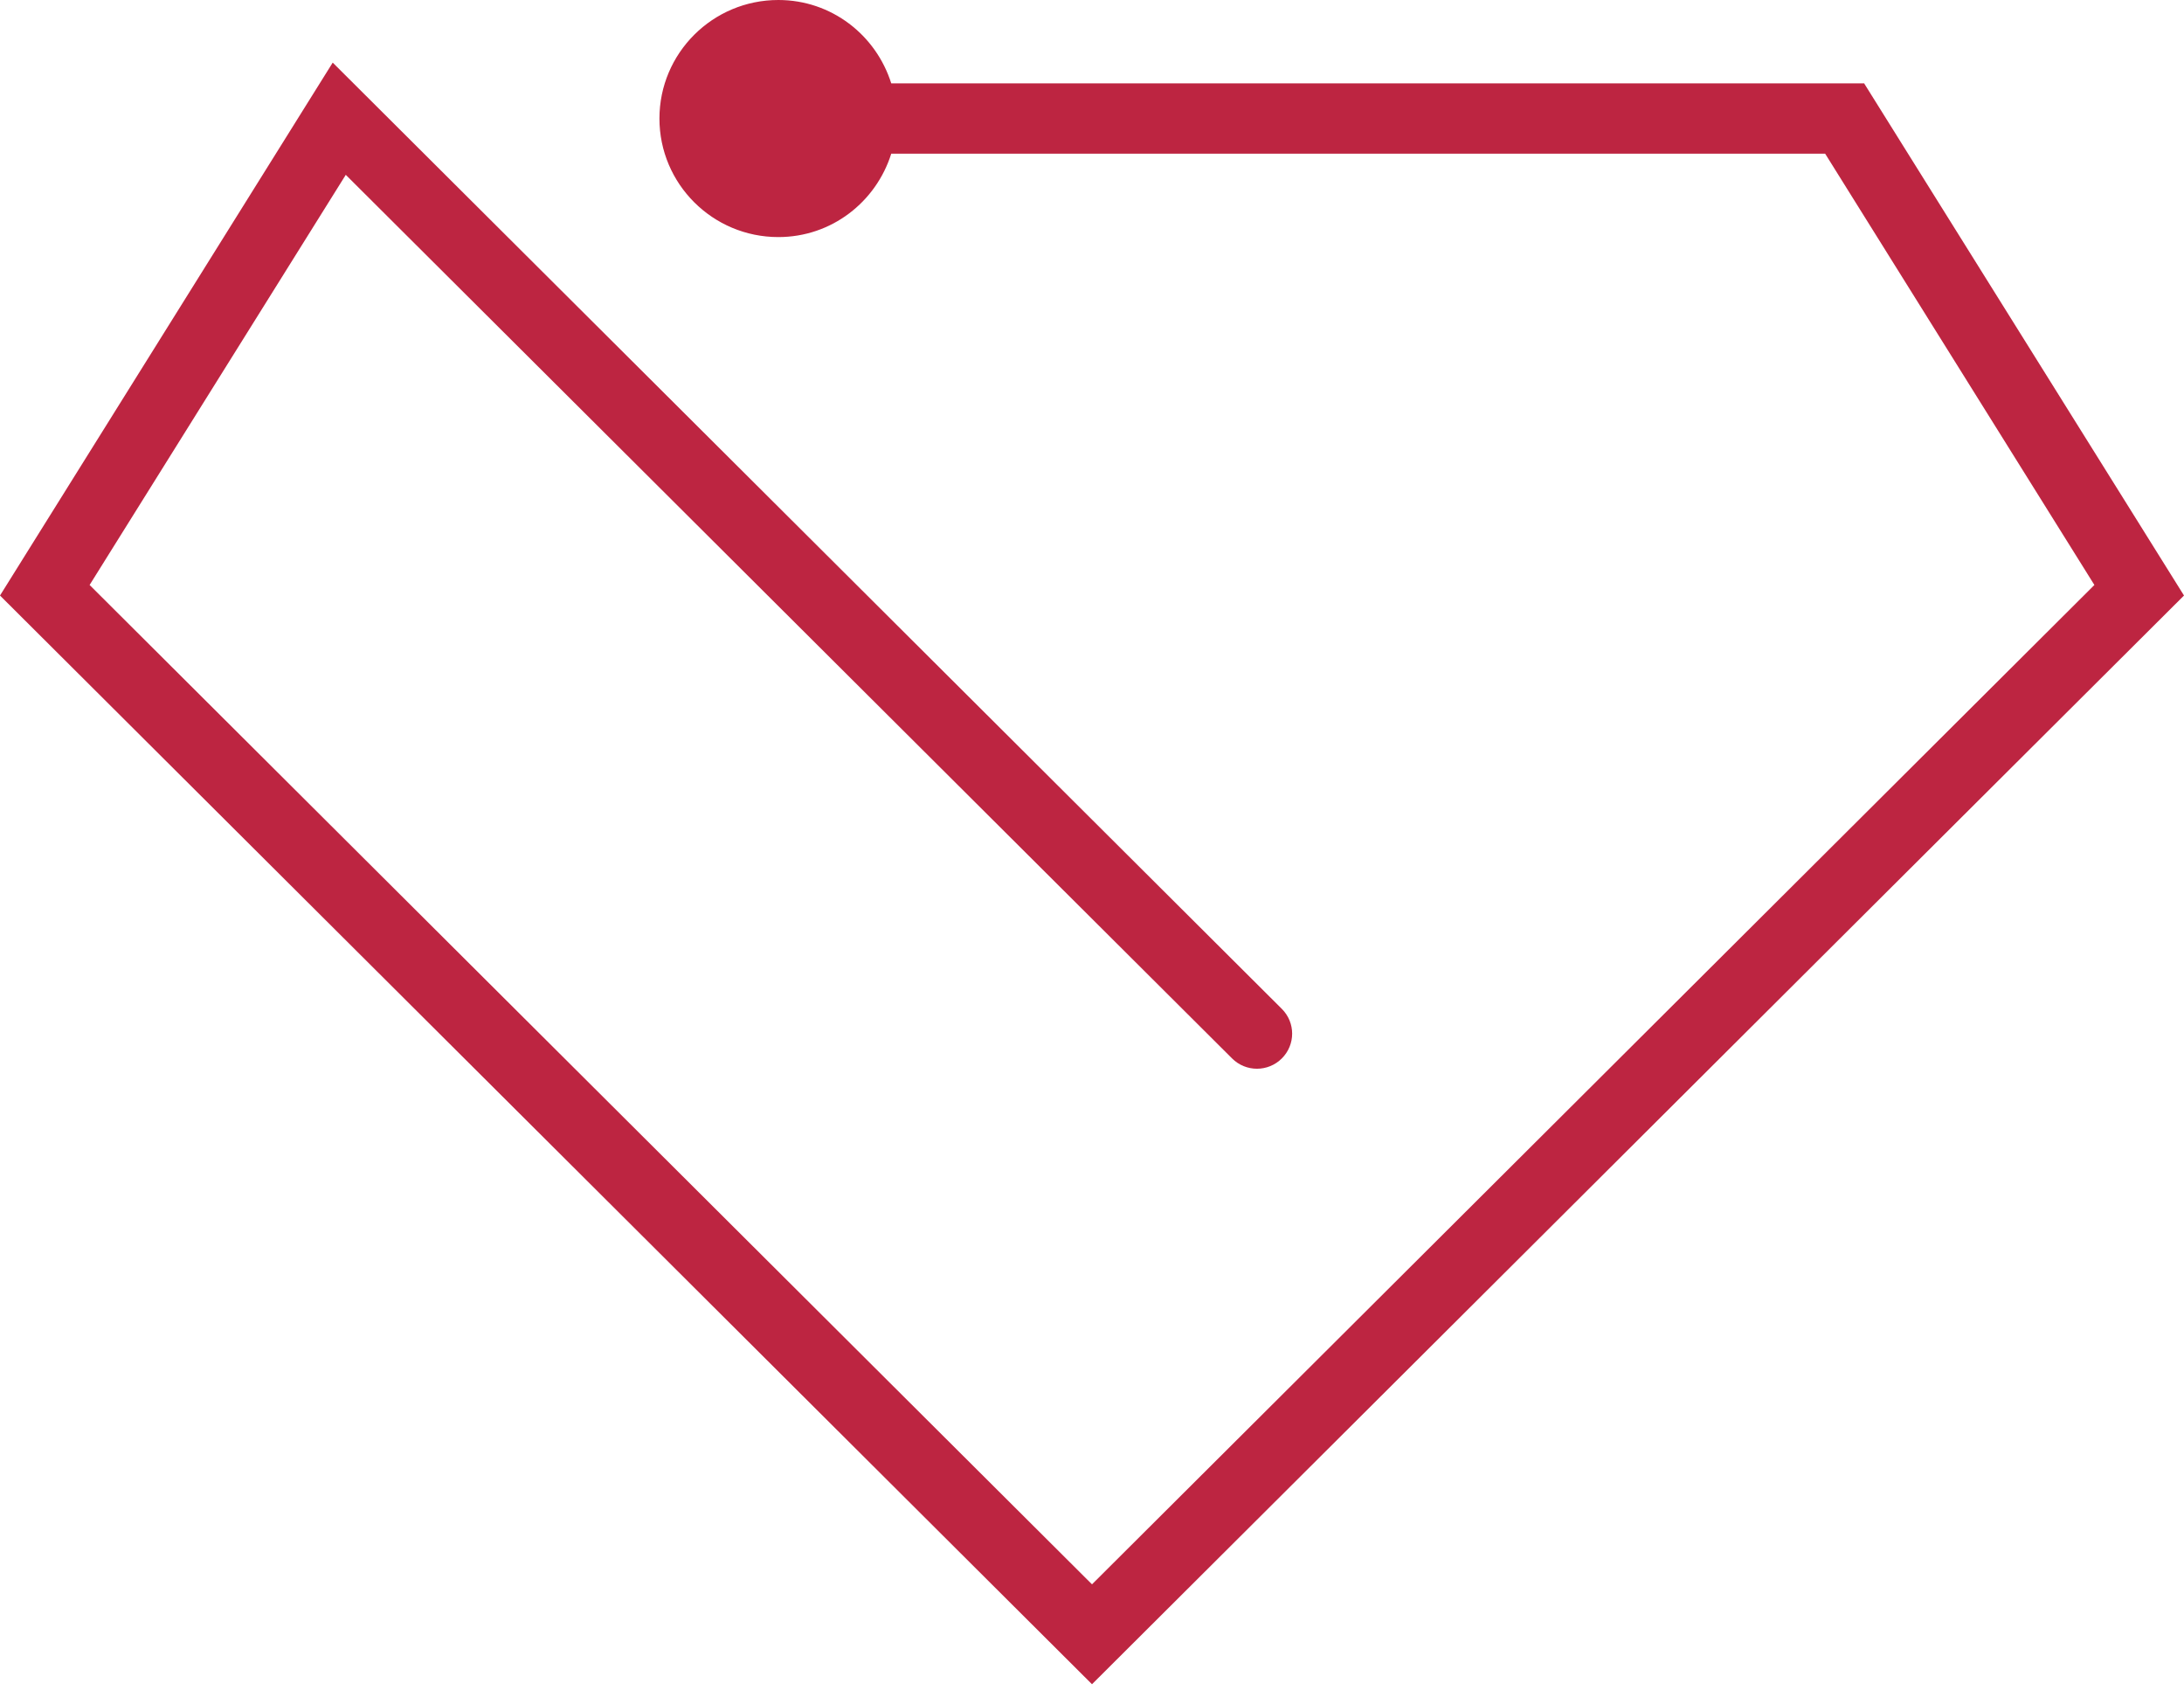
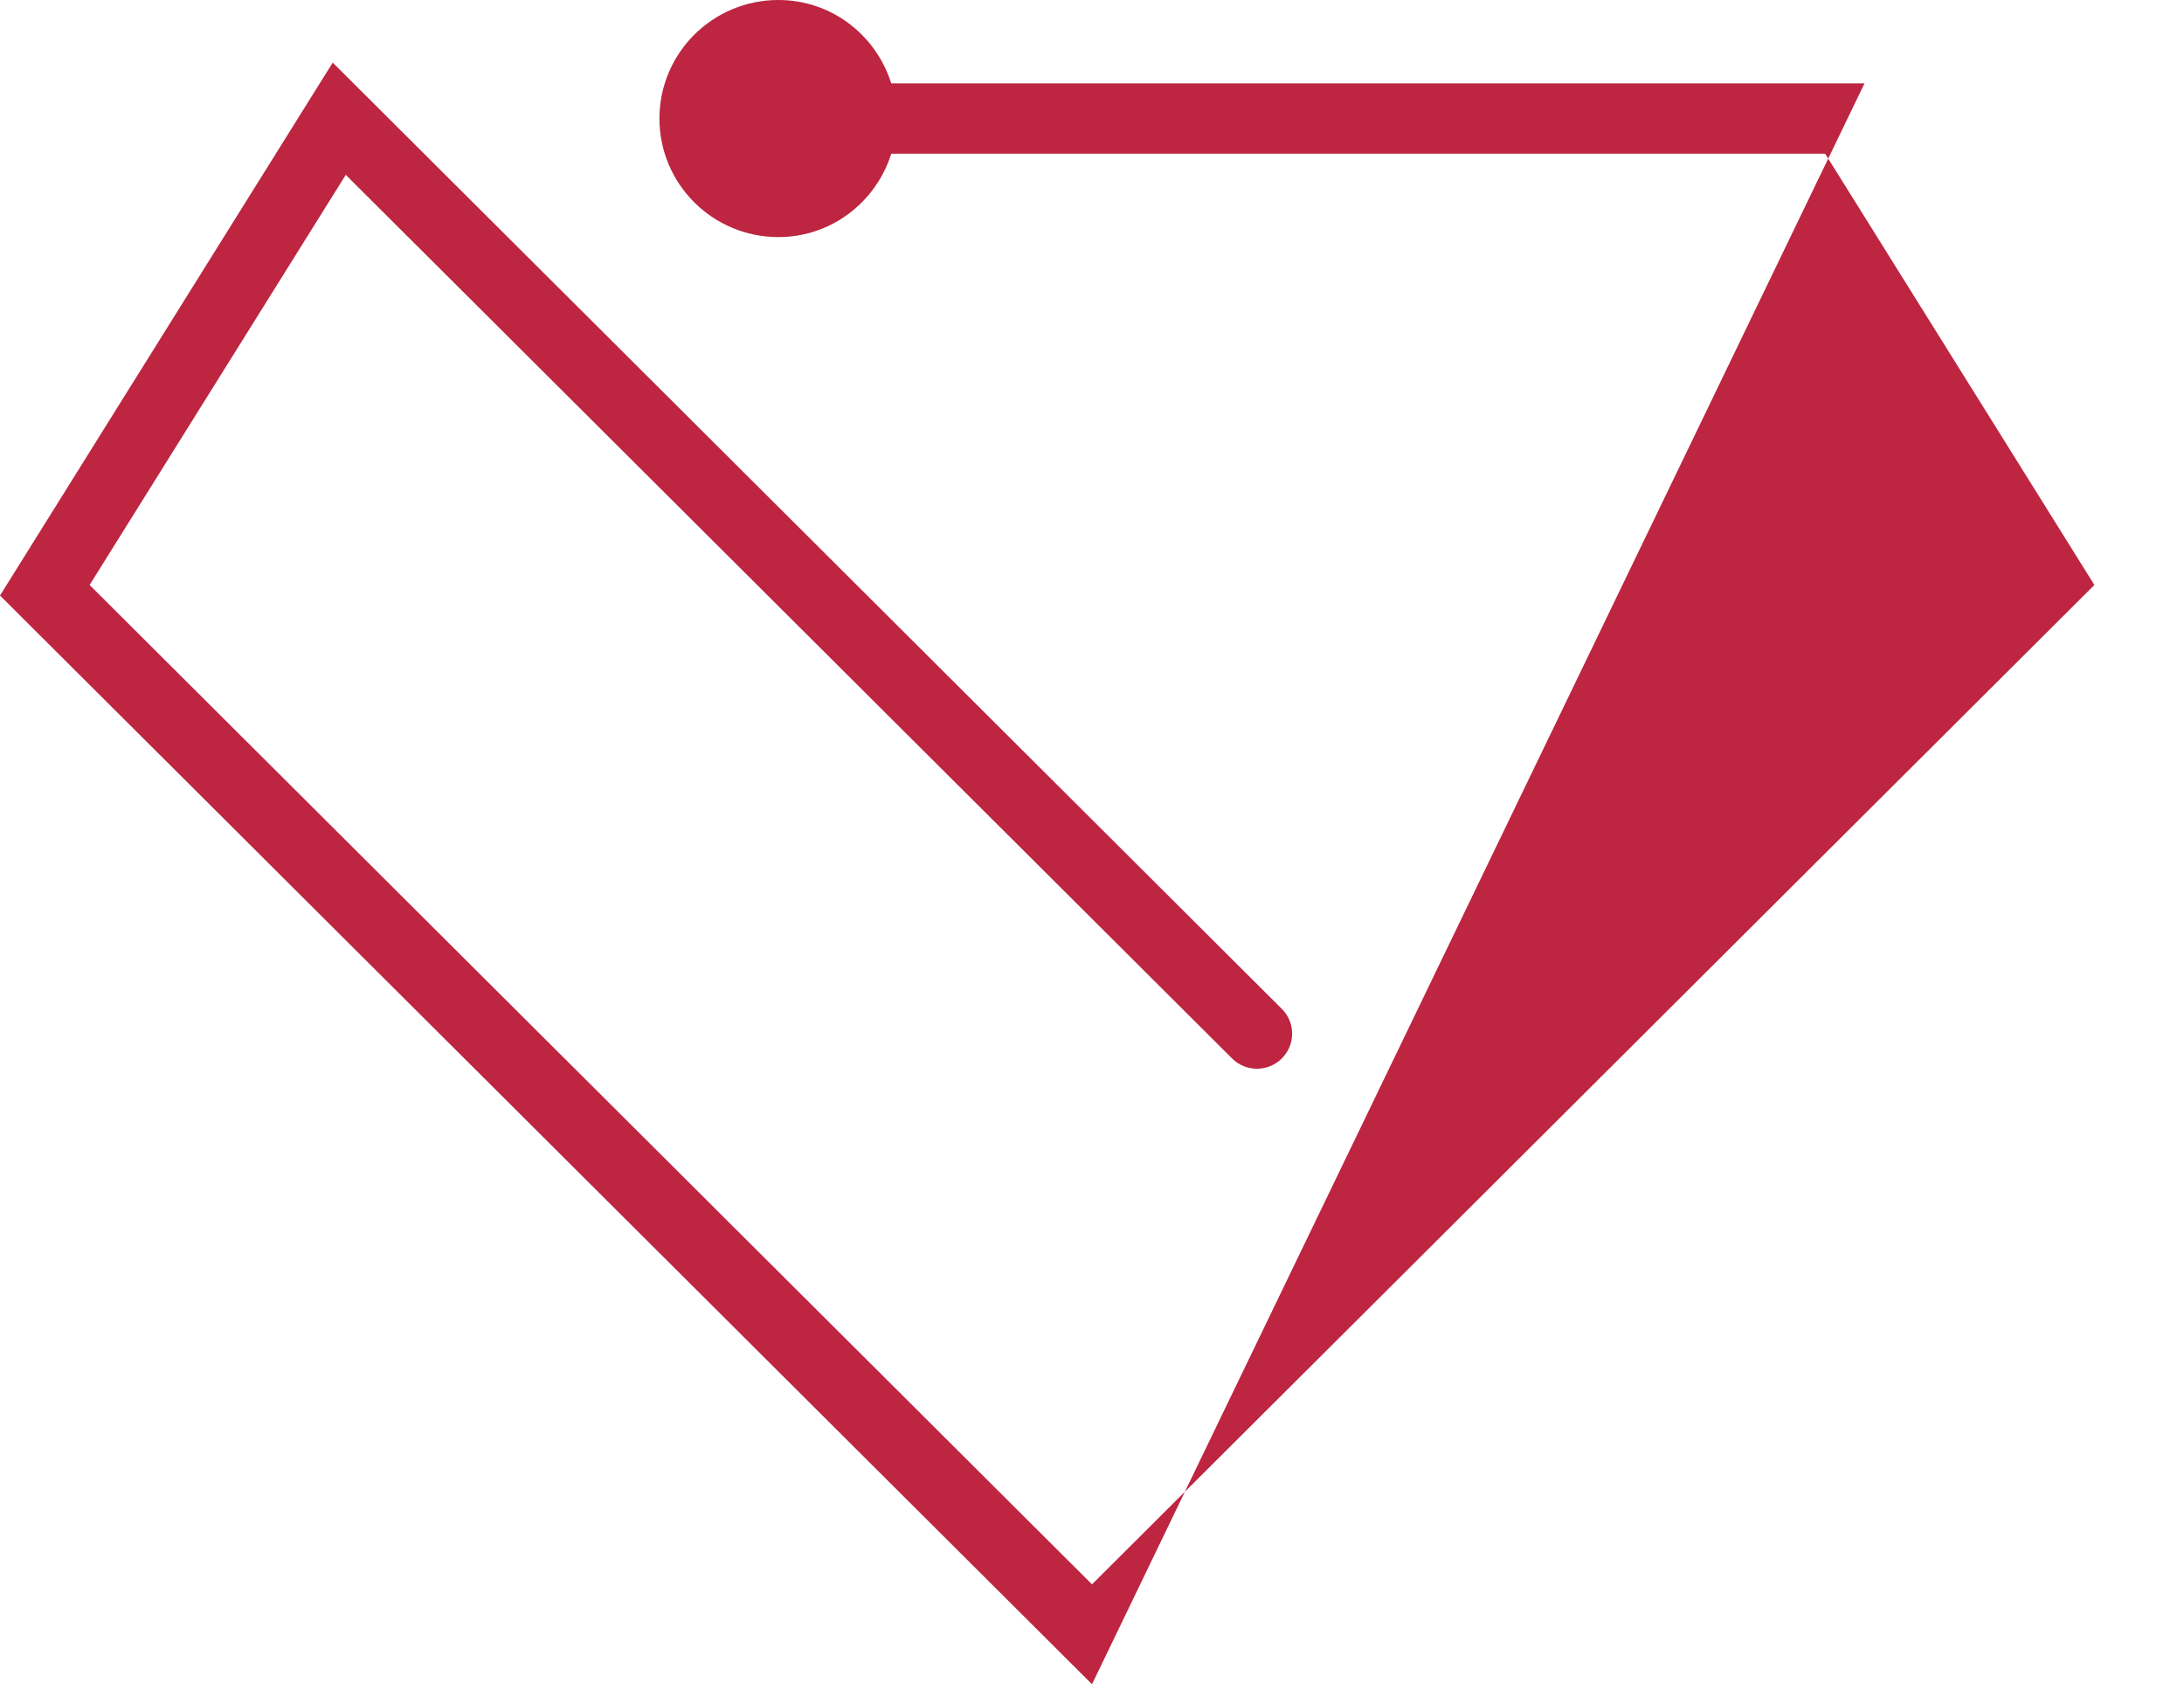
<svg xmlns="http://www.w3.org/2000/svg" width="100" height="78" viewBox="0 0 100 78" fill="none">
-   <path d="M85.364 3.816H40.808C40.113 1.61 38.078 0 35.638 0C32.633 0 30.194 2.431 30.194 5.426C30.194 8.421 32.633 10.852 35.638 10.852C38.078 10.852 40.113 9.242 40.808 7.036H83.57L95.897 26.777L50 72.522L4.103 26.777L15.832 8.003L56.414 48.45C57.044 49.078 58.061 49.078 58.691 48.45C59.322 47.822 59.322 46.808 58.691 46.18L15.234 2.866L0 27.26L50 77.095L100 27.26L85.364 3.832V3.816Z" fill="#BD2541" />
+   <path d="M85.364 3.816H40.808C40.113 1.61 38.078 0 35.638 0C32.633 0 30.194 2.431 30.194 5.426C30.194 8.421 32.633 10.852 35.638 10.852C38.078 10.852 40.113 9.242 40.808 7.036H83.57L95.897 26.777L50 72.522L4.103 26.777L15.832 8.003L56.414 48.45C57.044 49.078 58.061 49.078 58.691 48.45C59.322 47.822 59.322 46.808 58.691 46.18L15.234 2.866L0 27.26L50 77.095L85.364 3.832V3.816Z" fill="#BD2541" />
</svg>